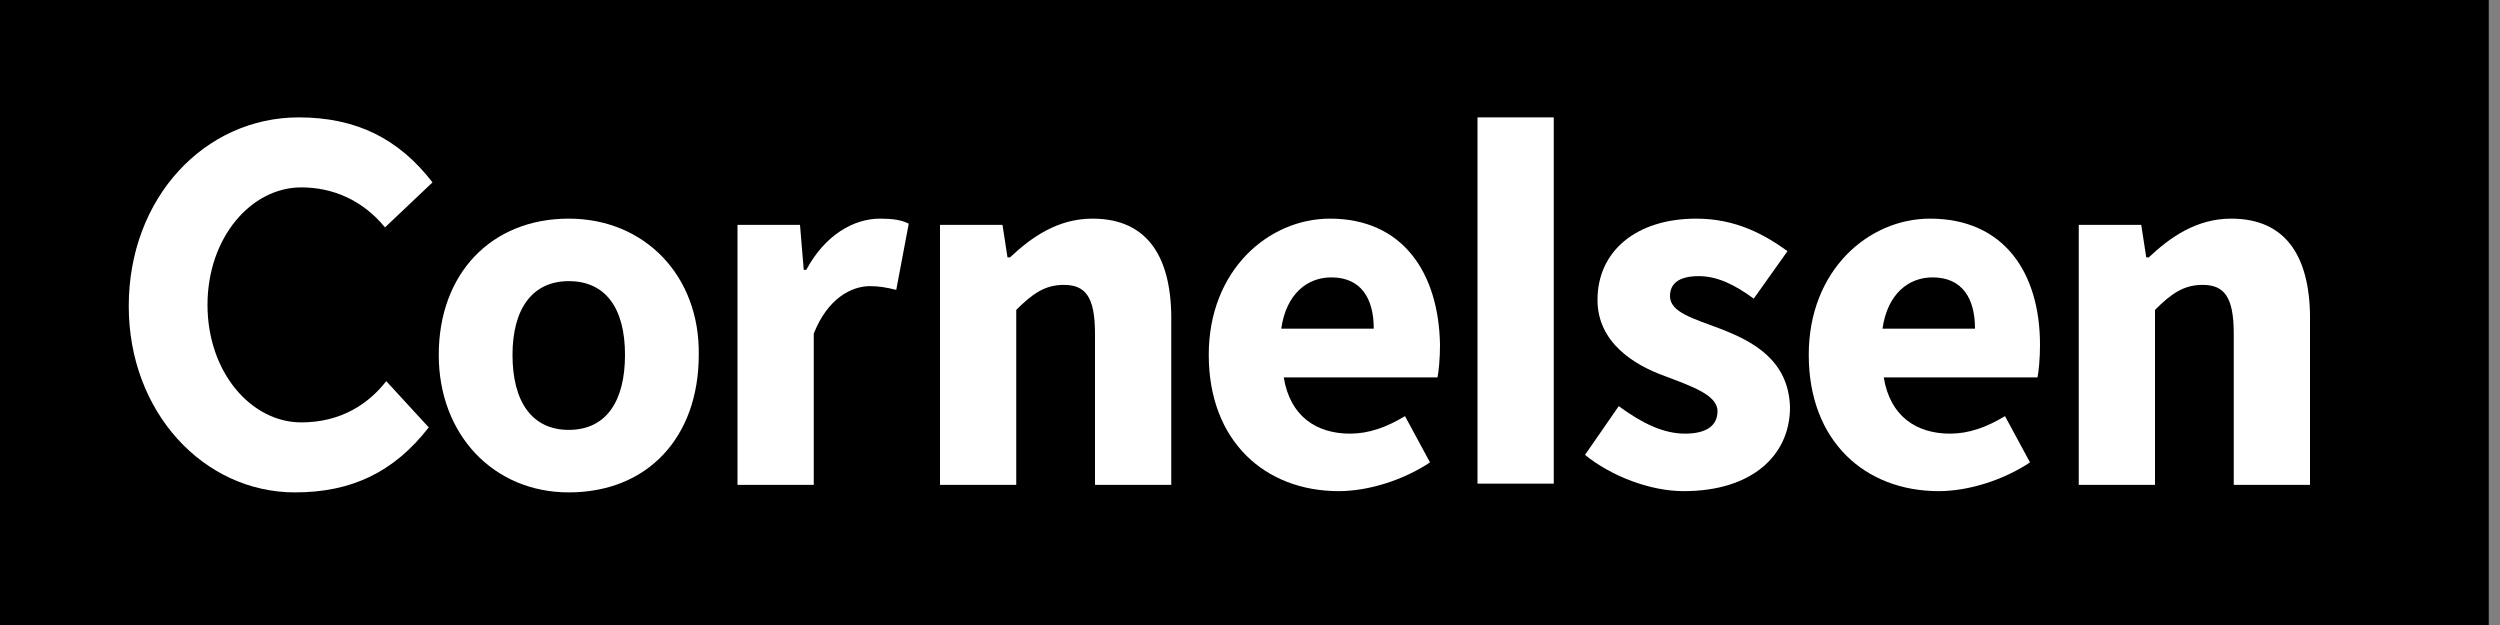
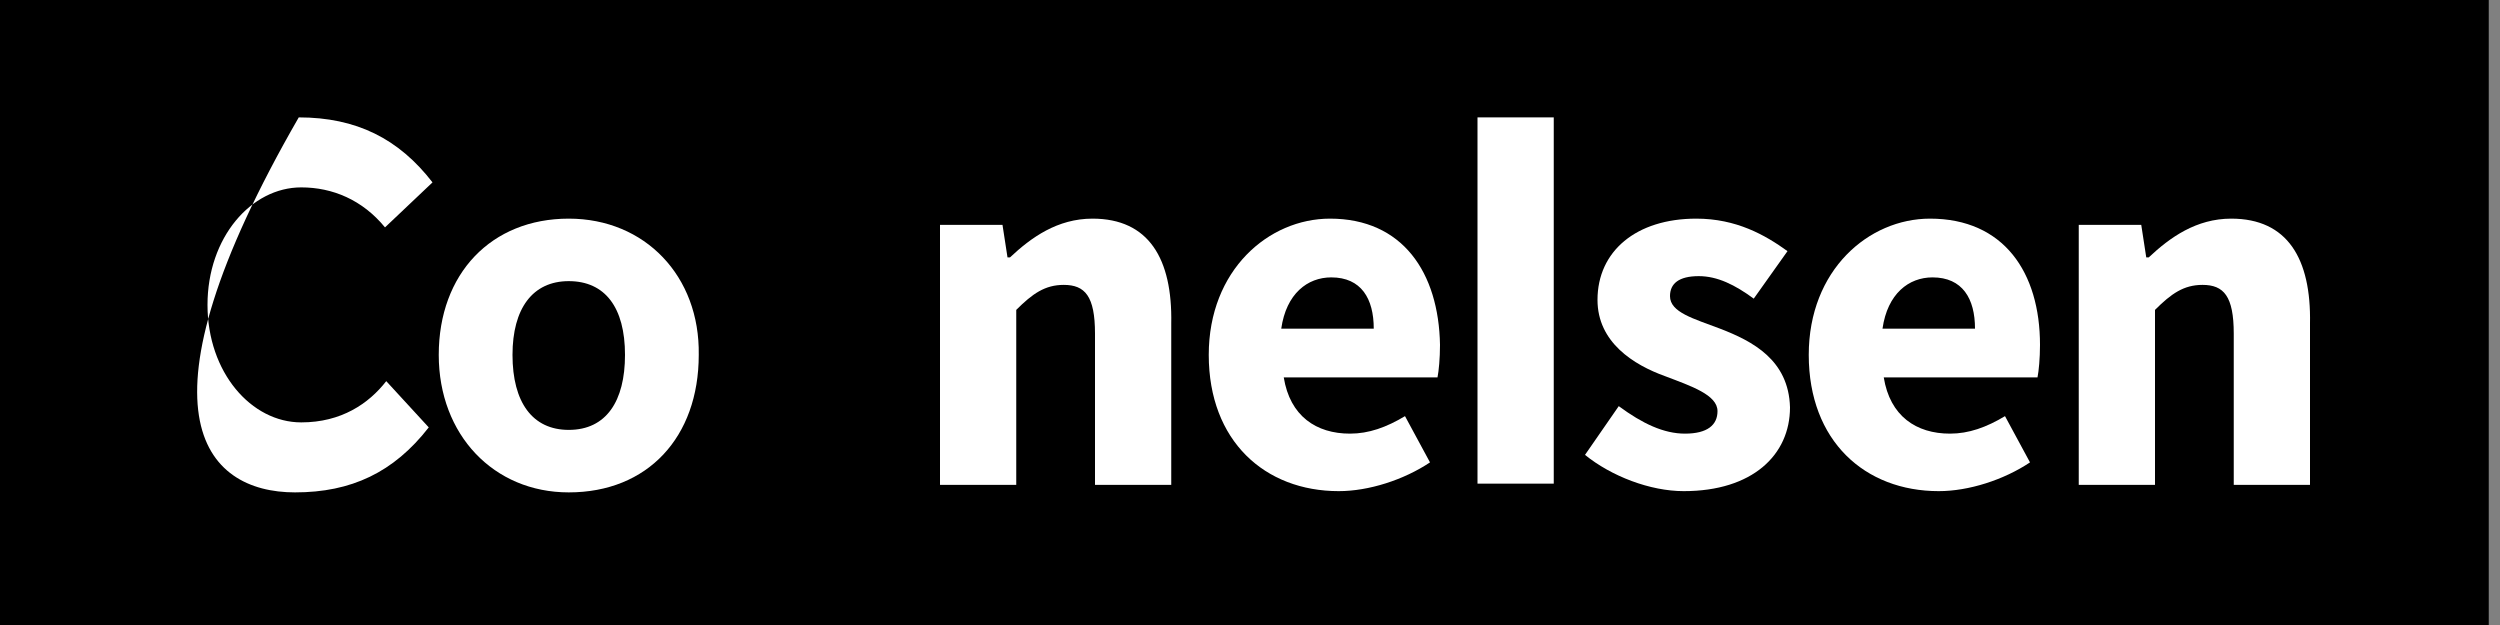
<svg xmlns="http://www.w3.org/2000/svg" width="200" height="50" viewBox="0 0 200 50" fill="none">
  <rect x="0" y="0" width="200" height="50" fill="#808080" stroke="none" />
  <g clip-path="url(#clip0_5946_7)">
    <path fill-rule="evenodd" clip-rule="evenodd" d="M0 50H199.1V0H0V50Z" fill="black" />
    <path fill-rule="evenodd" clip-rule="evenodd" d="M178.5 17.491C175.7 17.491 173.6 18.991 171.9 20.591H171.7L171.3 17.991H166.3V38.791H172.4V24.791C173.7 23.491 174.7 22.791 176.2 22.791C177.9 22.791 178.7 23.691 178.7 26.691V38.791H184.8V25.891C184.9 20.691 183 17.491 178.5 17.491Z" fill="white" />
    <path fill-rule="evenodd" clip-rule="evenodd" d="M154.4 17.491C149.5 17.491 144.7 21.591 144.7 28.391C144.7 35.291 149.2 39.291 155.1 39.291C157.5 39.291 160.3 38.391 162.4 36.991L160.4 33.291C158.9 34.191 157.5 34.691 156 34.691C153.3 34.691 151.2 33.291 150.7 30.191H163C163.1 29.691 163.2 28.691 163.2 27.591C163.2 21.791 160.3 17.491 154.4 17.491ZM150.6 26.291C151 23.491 152.7 22.191 154.6 22.191C157 22.191 158 23.891 158 26.291H150.6Z" fill="white" />
    <path fill-rule="evenodd" clip-rule="evenodd" d="M137.6 26.291C135.5 25.491 133.6 24.991 133.6 23.691C133.6 22.691 134.3 22.091 135.9 22.091C137.4 22.091 138.8 22.791 140.3 23.891L143 20.091C141.2 18.791 138.9 17.491 135.7 17.491C130.9 17.491 127.8 20.091 127.8 23.991C127.8 27.391 130.7 29.191 133.2 30.091C135.3 30.891 137.4 31.591 137.4 32.891C137.4 33.991 136.6 34.691 134.8 34.691C133.1 34.691 131.4 33.891 129.5 32.491L126.8 36.391C128.9 38.091 132 39.291 134.7 39.291C140.2 39.291 143.2 36.391 143.2 32.591C143.1 28.791 140.2 27.291 137.6 26.291Z" fill="white" />
    <path fill-rule="evenodd" clip-rule="evenodd" d="M106.4 17.491C101.5 17.491 96.7 21.591 96.7 28.391C96.7 35.291 101.2 39.291 107.1 39.291C109.5 39.291 112.3 38.391 114.4 36.991L112.4 33.291C110.9 34.191 109.5 34.691 108 34.691C105.3 34.691 103.2 33.291 102.7 30.191H115C115.1 29.691 115.2 28.691 115.2 27.591C115.1 21.791 112.2 17.491 106.4 17.491ZM102.5 26.291C102.9 23.491 104.6 22.191 106.5 22.191C108.9 22.191 109.9 23.891 109.9 26.291H102.5Z" fill="white" />
    <path fill-rule="evenodd" clip-rule="evenodd" d="M87.4 17.491C84.6 17.491 82.5 18.991 80.8 20.591H80.6L80.2 17.991H75.2V38.791H81.3V24.791C82.6 23.491 83.6 22.791 85.1 22.791C86.8 22.791 87.6 23.691 87.6 26.691V38.791H93.7V25.891C93.8 20.691 91.9 17.491 87.4 17.491Z" fill="white" />
-     <path fill-rule="evenodd" clip-rule="evenodd" d="M64.5 21.591H64.3L64 17.991H59V38.791H65.1V26.691C66.2 23.891 68.1 22.891 69.6 22.891C70.3 22.891 70.9 22.991 71.7 23.191L72.7 17.891C72.1 17.591 71.4 17.491 70.4 17.491C68.3 17.491 66 18.791 64.5 21.591Z" fill="white" />
    <path fill-rule="evenodd" clip-rule="evenodd" d="M118.2 38.691H124.3V9.391H121.2H118.2V38.691Z" fill="white" />
    <path fill-rule="evenodd" clip-rule="evenodd" d="M45.5 17.491C39.3 17.491 35.1 21.891 35.1 28.391C35.1 34.791 39.5 39.391 45.5 39.391C51.8 39.391 55.9 34.991 55.9 28.391C56 22.091 51.6 17.491 45.5 17.491ZM45.5 34.391C42.6 34.391 41 32.191 41 28.391C41 24.691 42.6 22.491 45.5 22.491C48.4 22.491 50 24.591 50 28.391C50 32.091 48.5 34.391 45.5 34.391Z" fill="white" />
-     <path fill-rule="evenodd" clip-rule="evenodd" d="M24.1 14.991C26.6 14.991 29 15.991 30.8 18.191L34.6 14.591C31.9 11.091 28.5 9.391 23.9 9.391C16.4 9.391 10.3 15.791 10.3 24.491C10.3 32.991 16.3 39.391 23.6 39.391C28.1 39.391 31.5 37.791 34.3 34.191L30.9 30.491C29.5 32.291 27.3 33.791 24.1 33.791C20.1 33.791 16.6 29.791 16.6 24.391C16.6 18.991 20.1 14.991 24.1 14.991Z" fill="white" />
+     <path fill-rule="evenodd" clip-rule="evenodd" d="M24.1 14.991C26.6 14.991 29 15.991 30.8 18.191L34.6 14.591C31.9 11.091 28.5 9.391 23.9 9.391C10.3 32.991 16.3 39.391 23.6 39.391C28.1 39.391 31.5 37.791 34.3 34.191L30.9 30.491C29.5 32.291 27.3 33.791 24.1 33.791C20.1 33.791 16.6 29.791 16.6 24.391C16.6 18.991 20.1 14.991 24.1 14.991Z" fill="white" />
  </g>
  <defs>
    <clipPath id="clip0_5946_7">
      <rect width="199.1" height="50" fill="white" />
    </clipPath>
  </defs>
</svg>